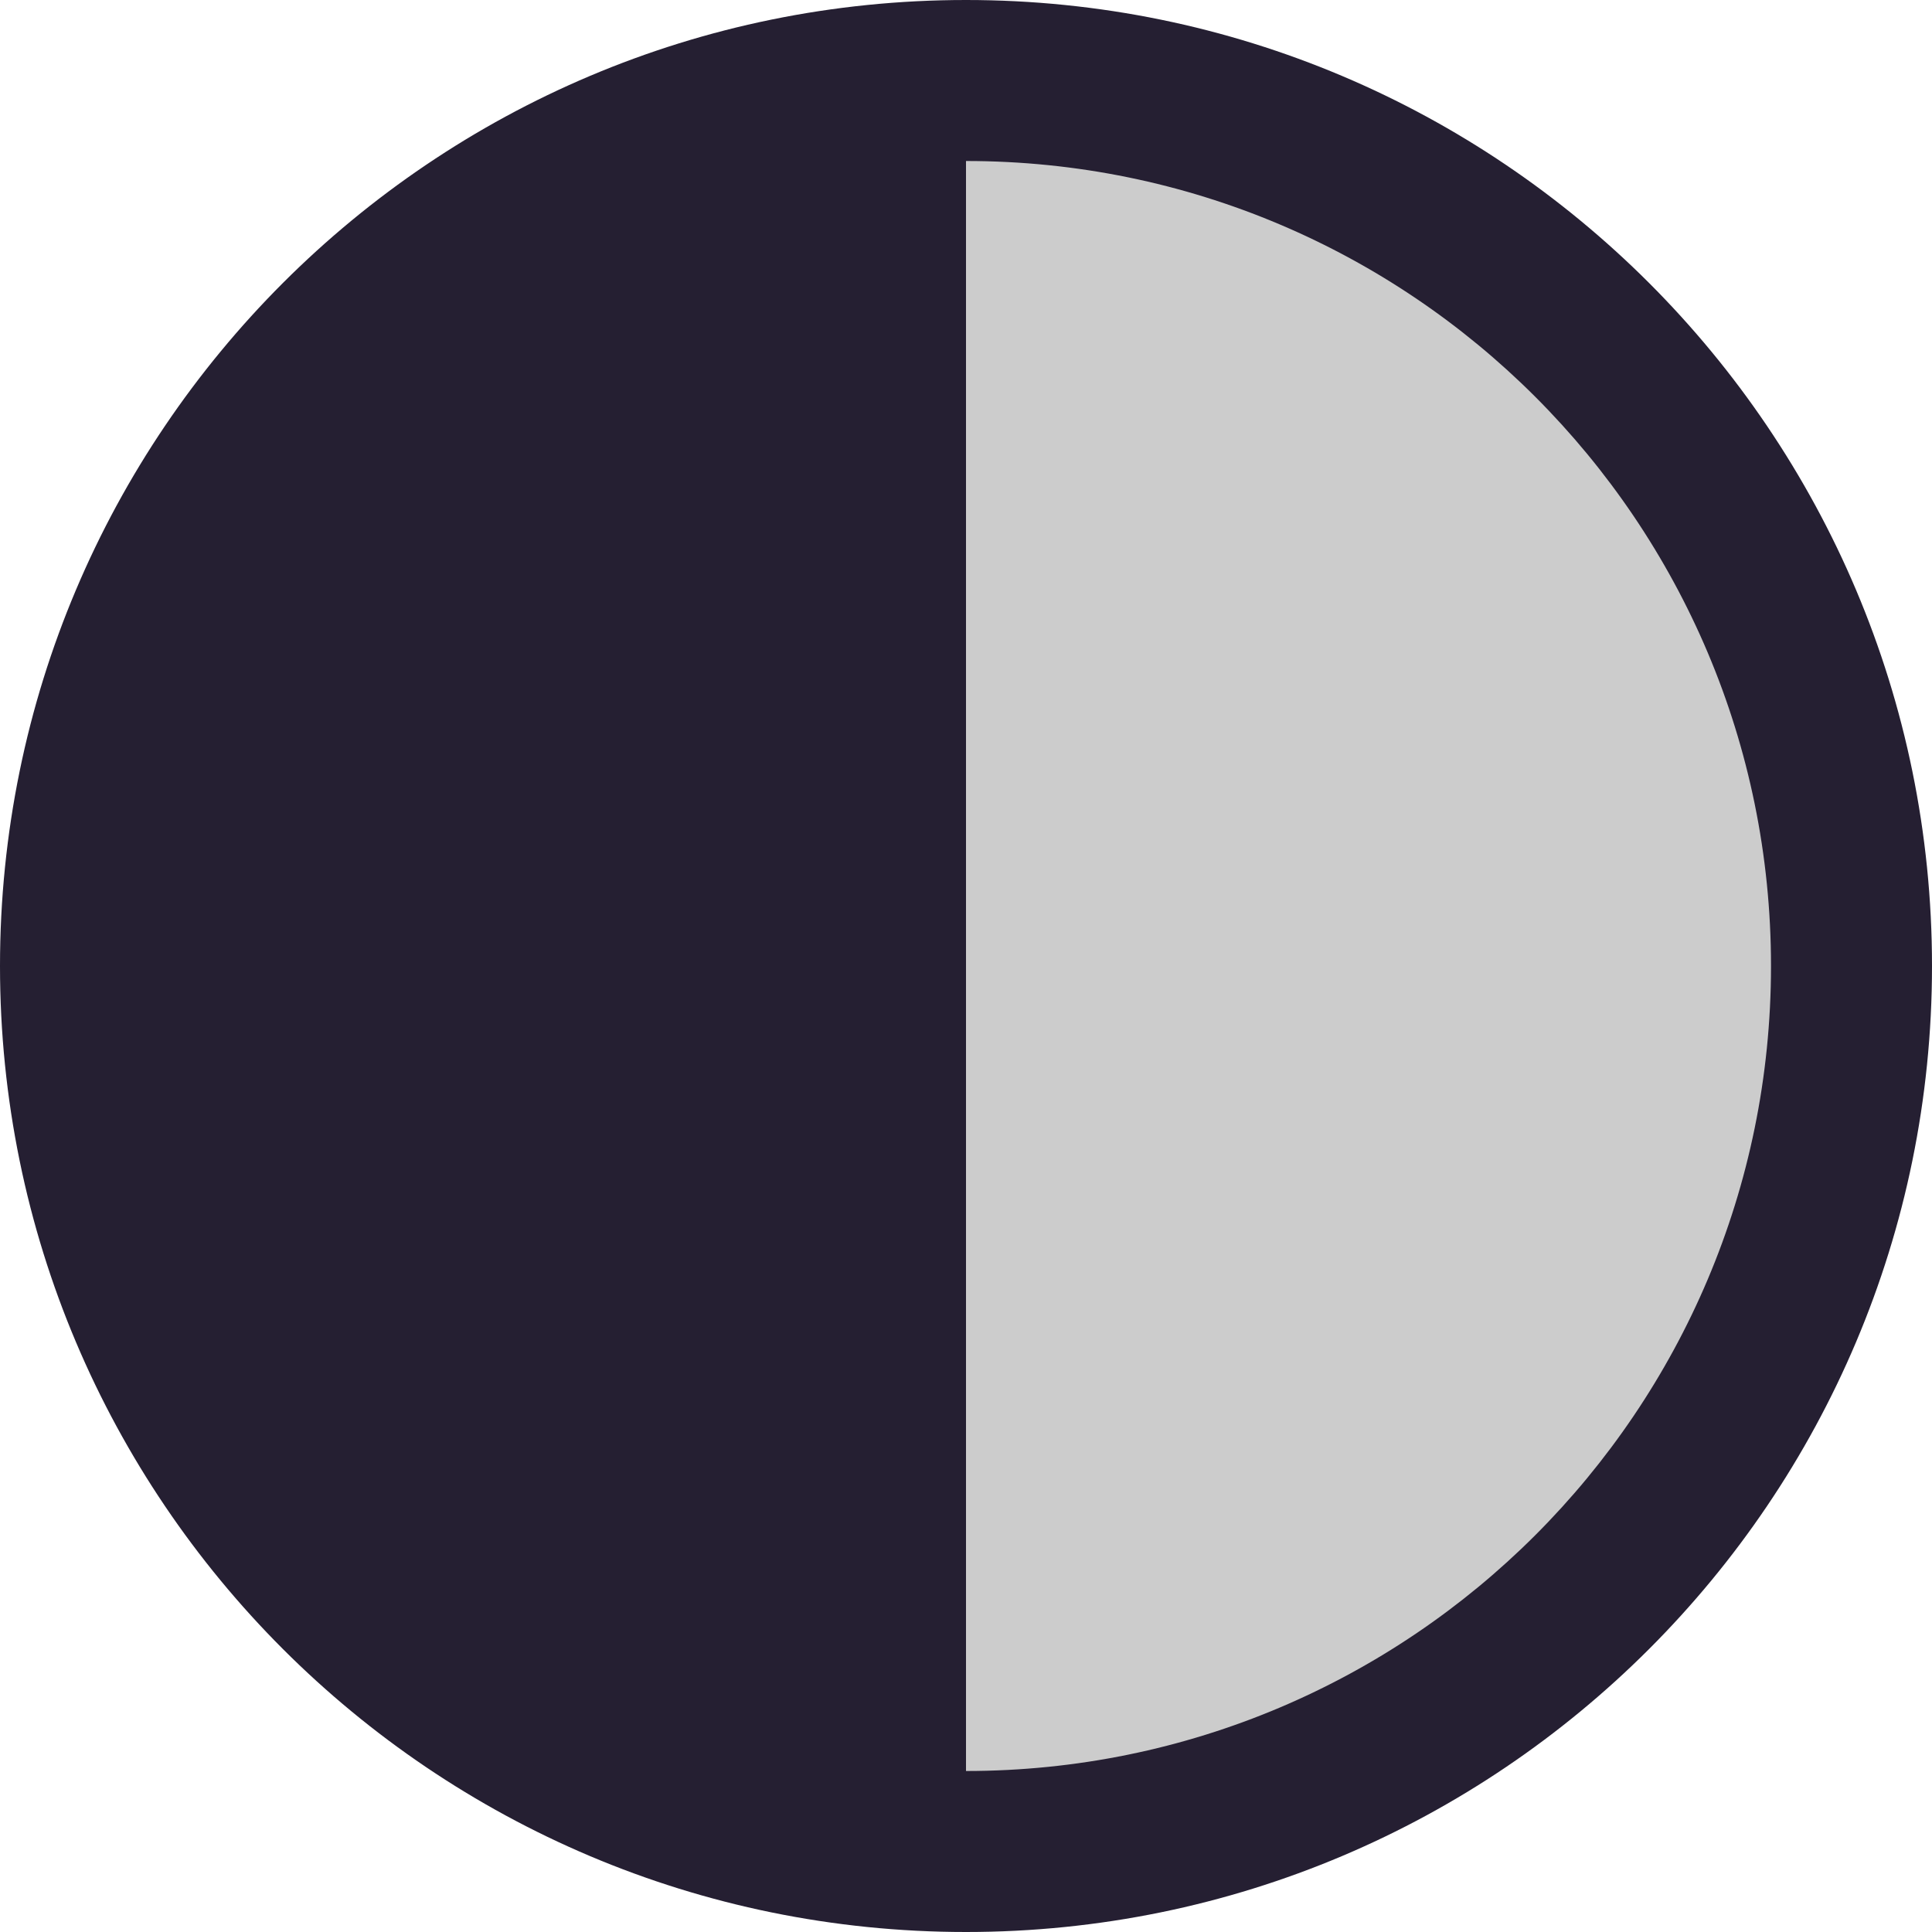
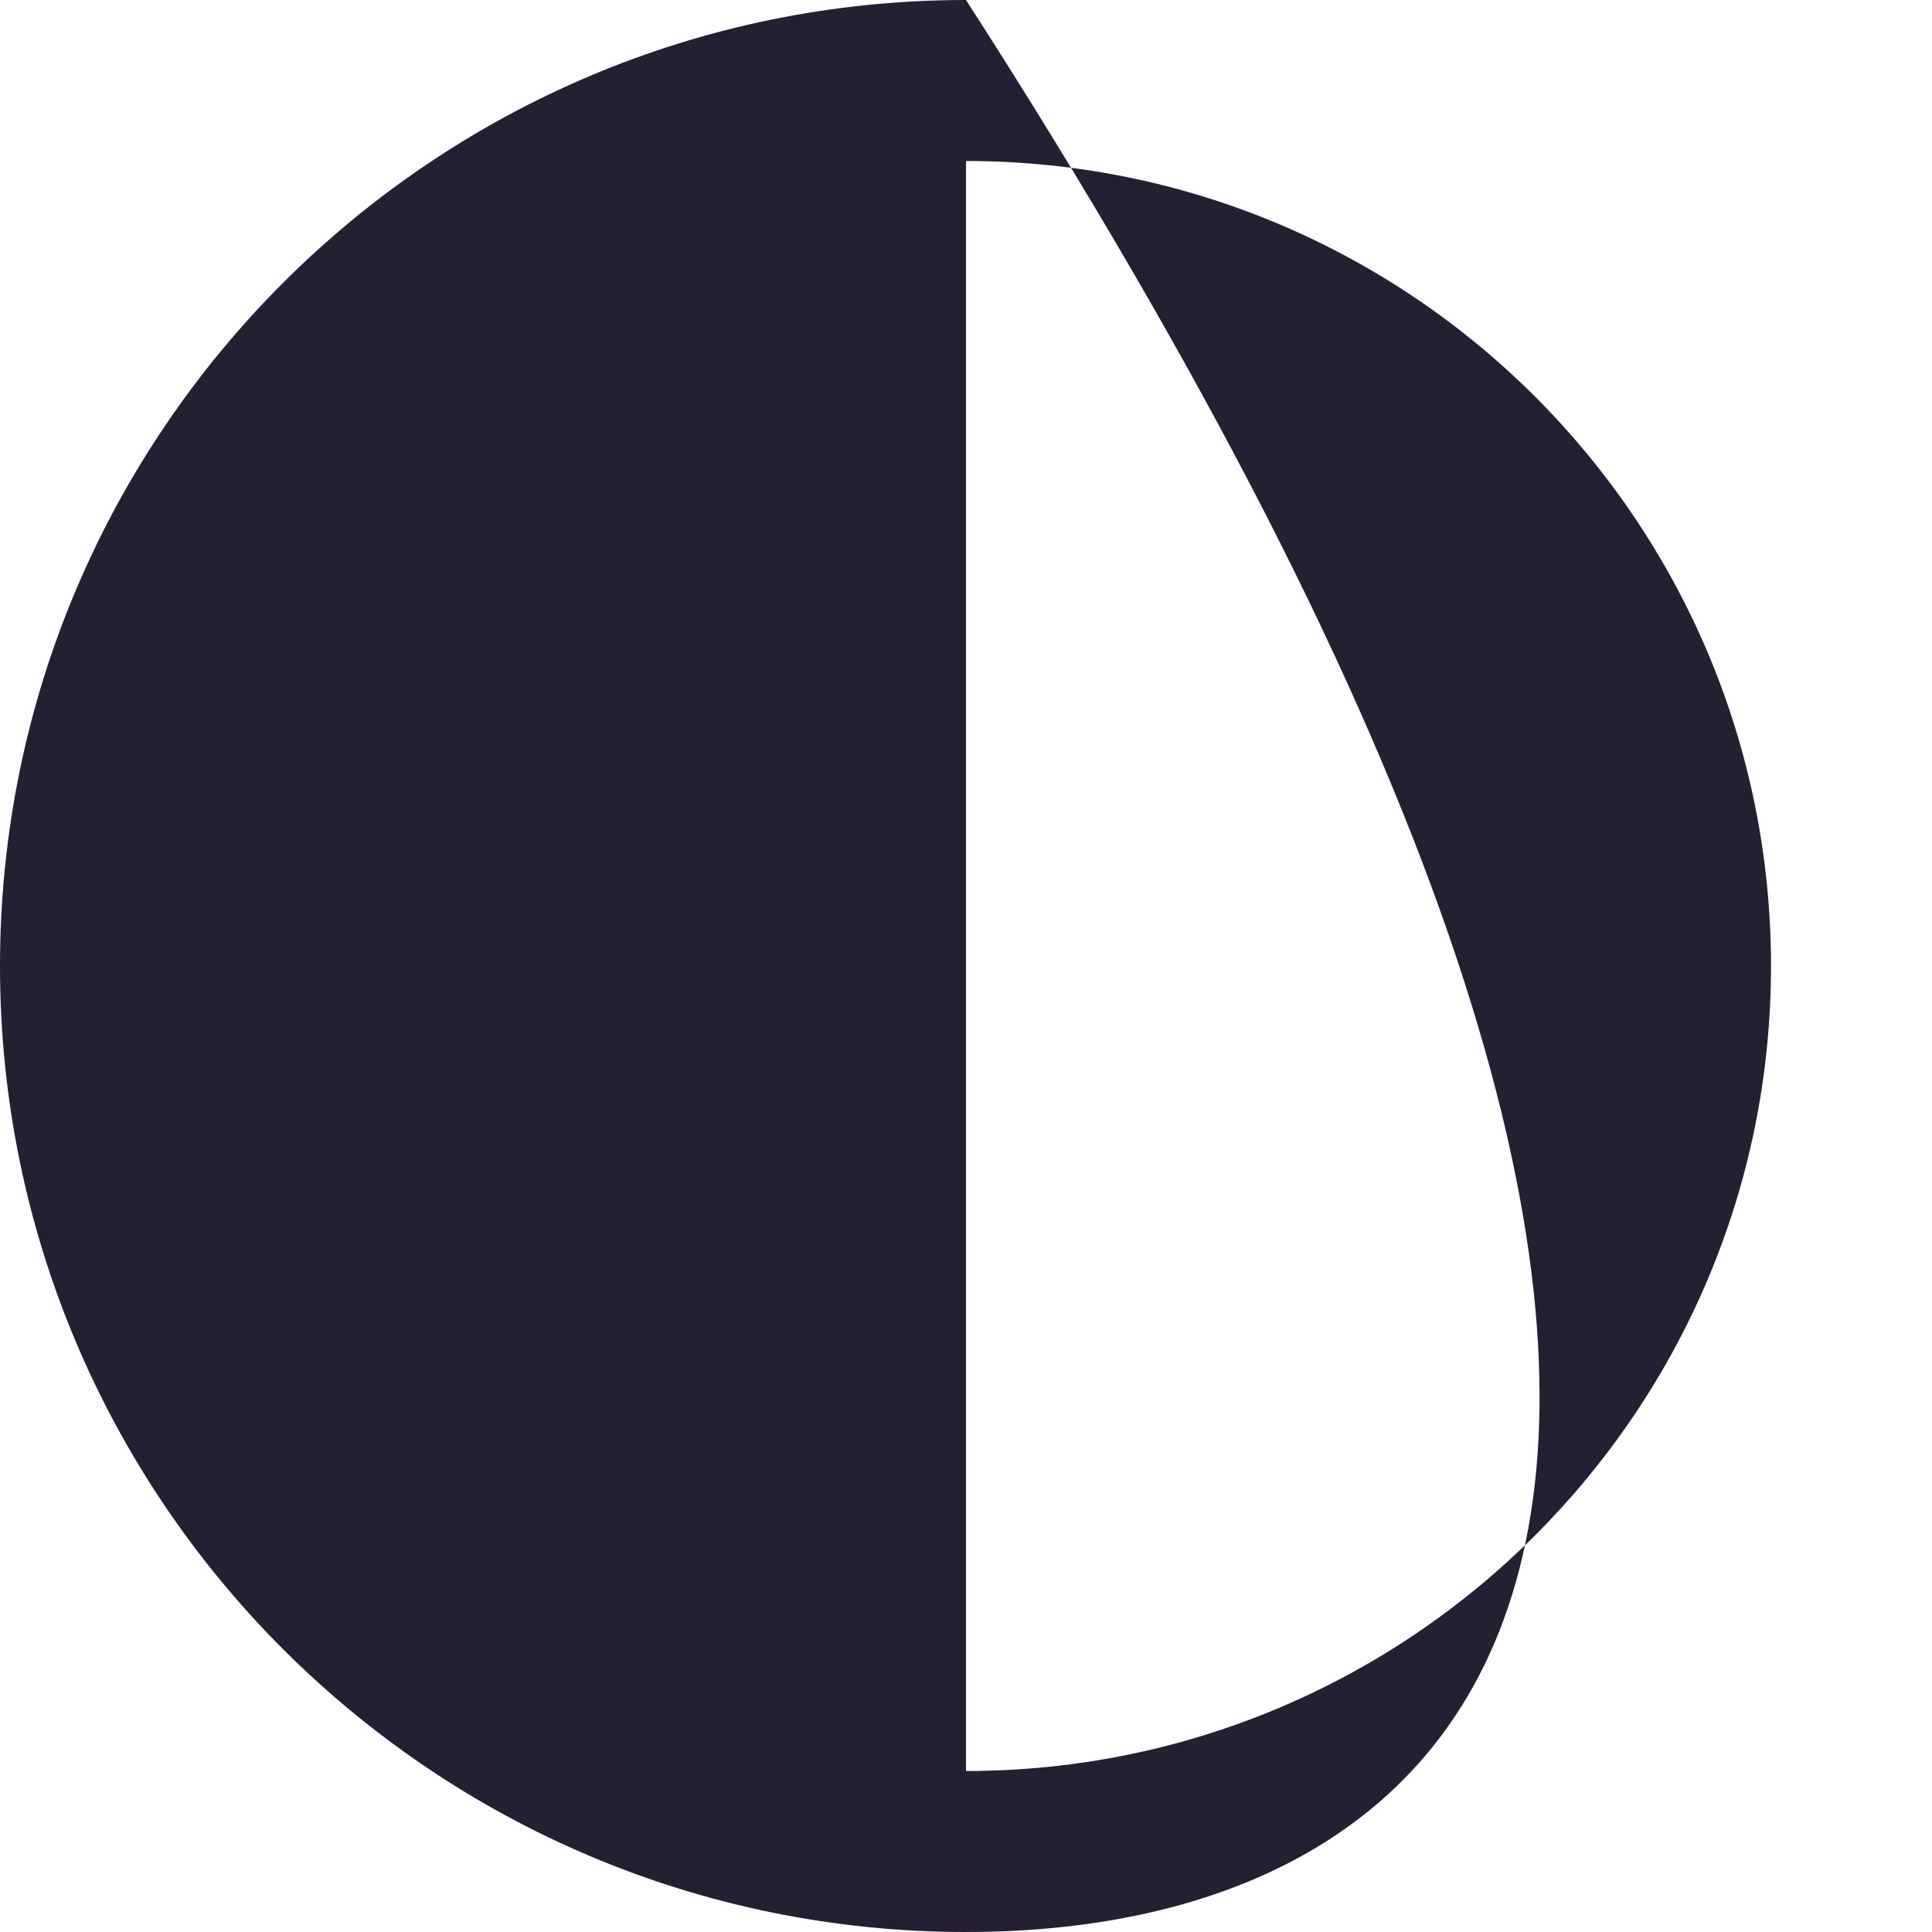
<svg xmlns="http://www.w3.org/2000/svg" width="30" height="30" viewBox="0 0 30 30" fill="none">
-   <path fill-rule="evenodd" clip-rule="evenodd" d="M15 29C22.732 29 29 22.732 29 15C29 7.268 22.732 1 15 1" fill="#CCCCCC" />
-   <path fill-rule="evenodd" clip-rule="evenodd" d="M27.5 15C27.5 21.904 21.904 27.5 15 27.5V2.5C21.904 2.5 27.5 8.096 27.5 15ZM15 0C23.284 0 30 6.716 30 15C30 23.284 23.284 30 15 30C6.716 30 0 23.284 0 15C0 6.716 6.716 0 15 0Z" fill="#251F32" />
+   <path fill-rule="evenodd" clip-rule="evenodd" d="M27.5 15C27.5 21.904 21.904 27.5 15 27.5V2.5C21.904 2.5 27.5 8.096 27.5 15ZM15 0C30 23.284 23.284 30 15 30C6.716 30 0 23.284 0 15C0 6.716 6.716 0 15 0Z" fill="#251F32" />
</svg>